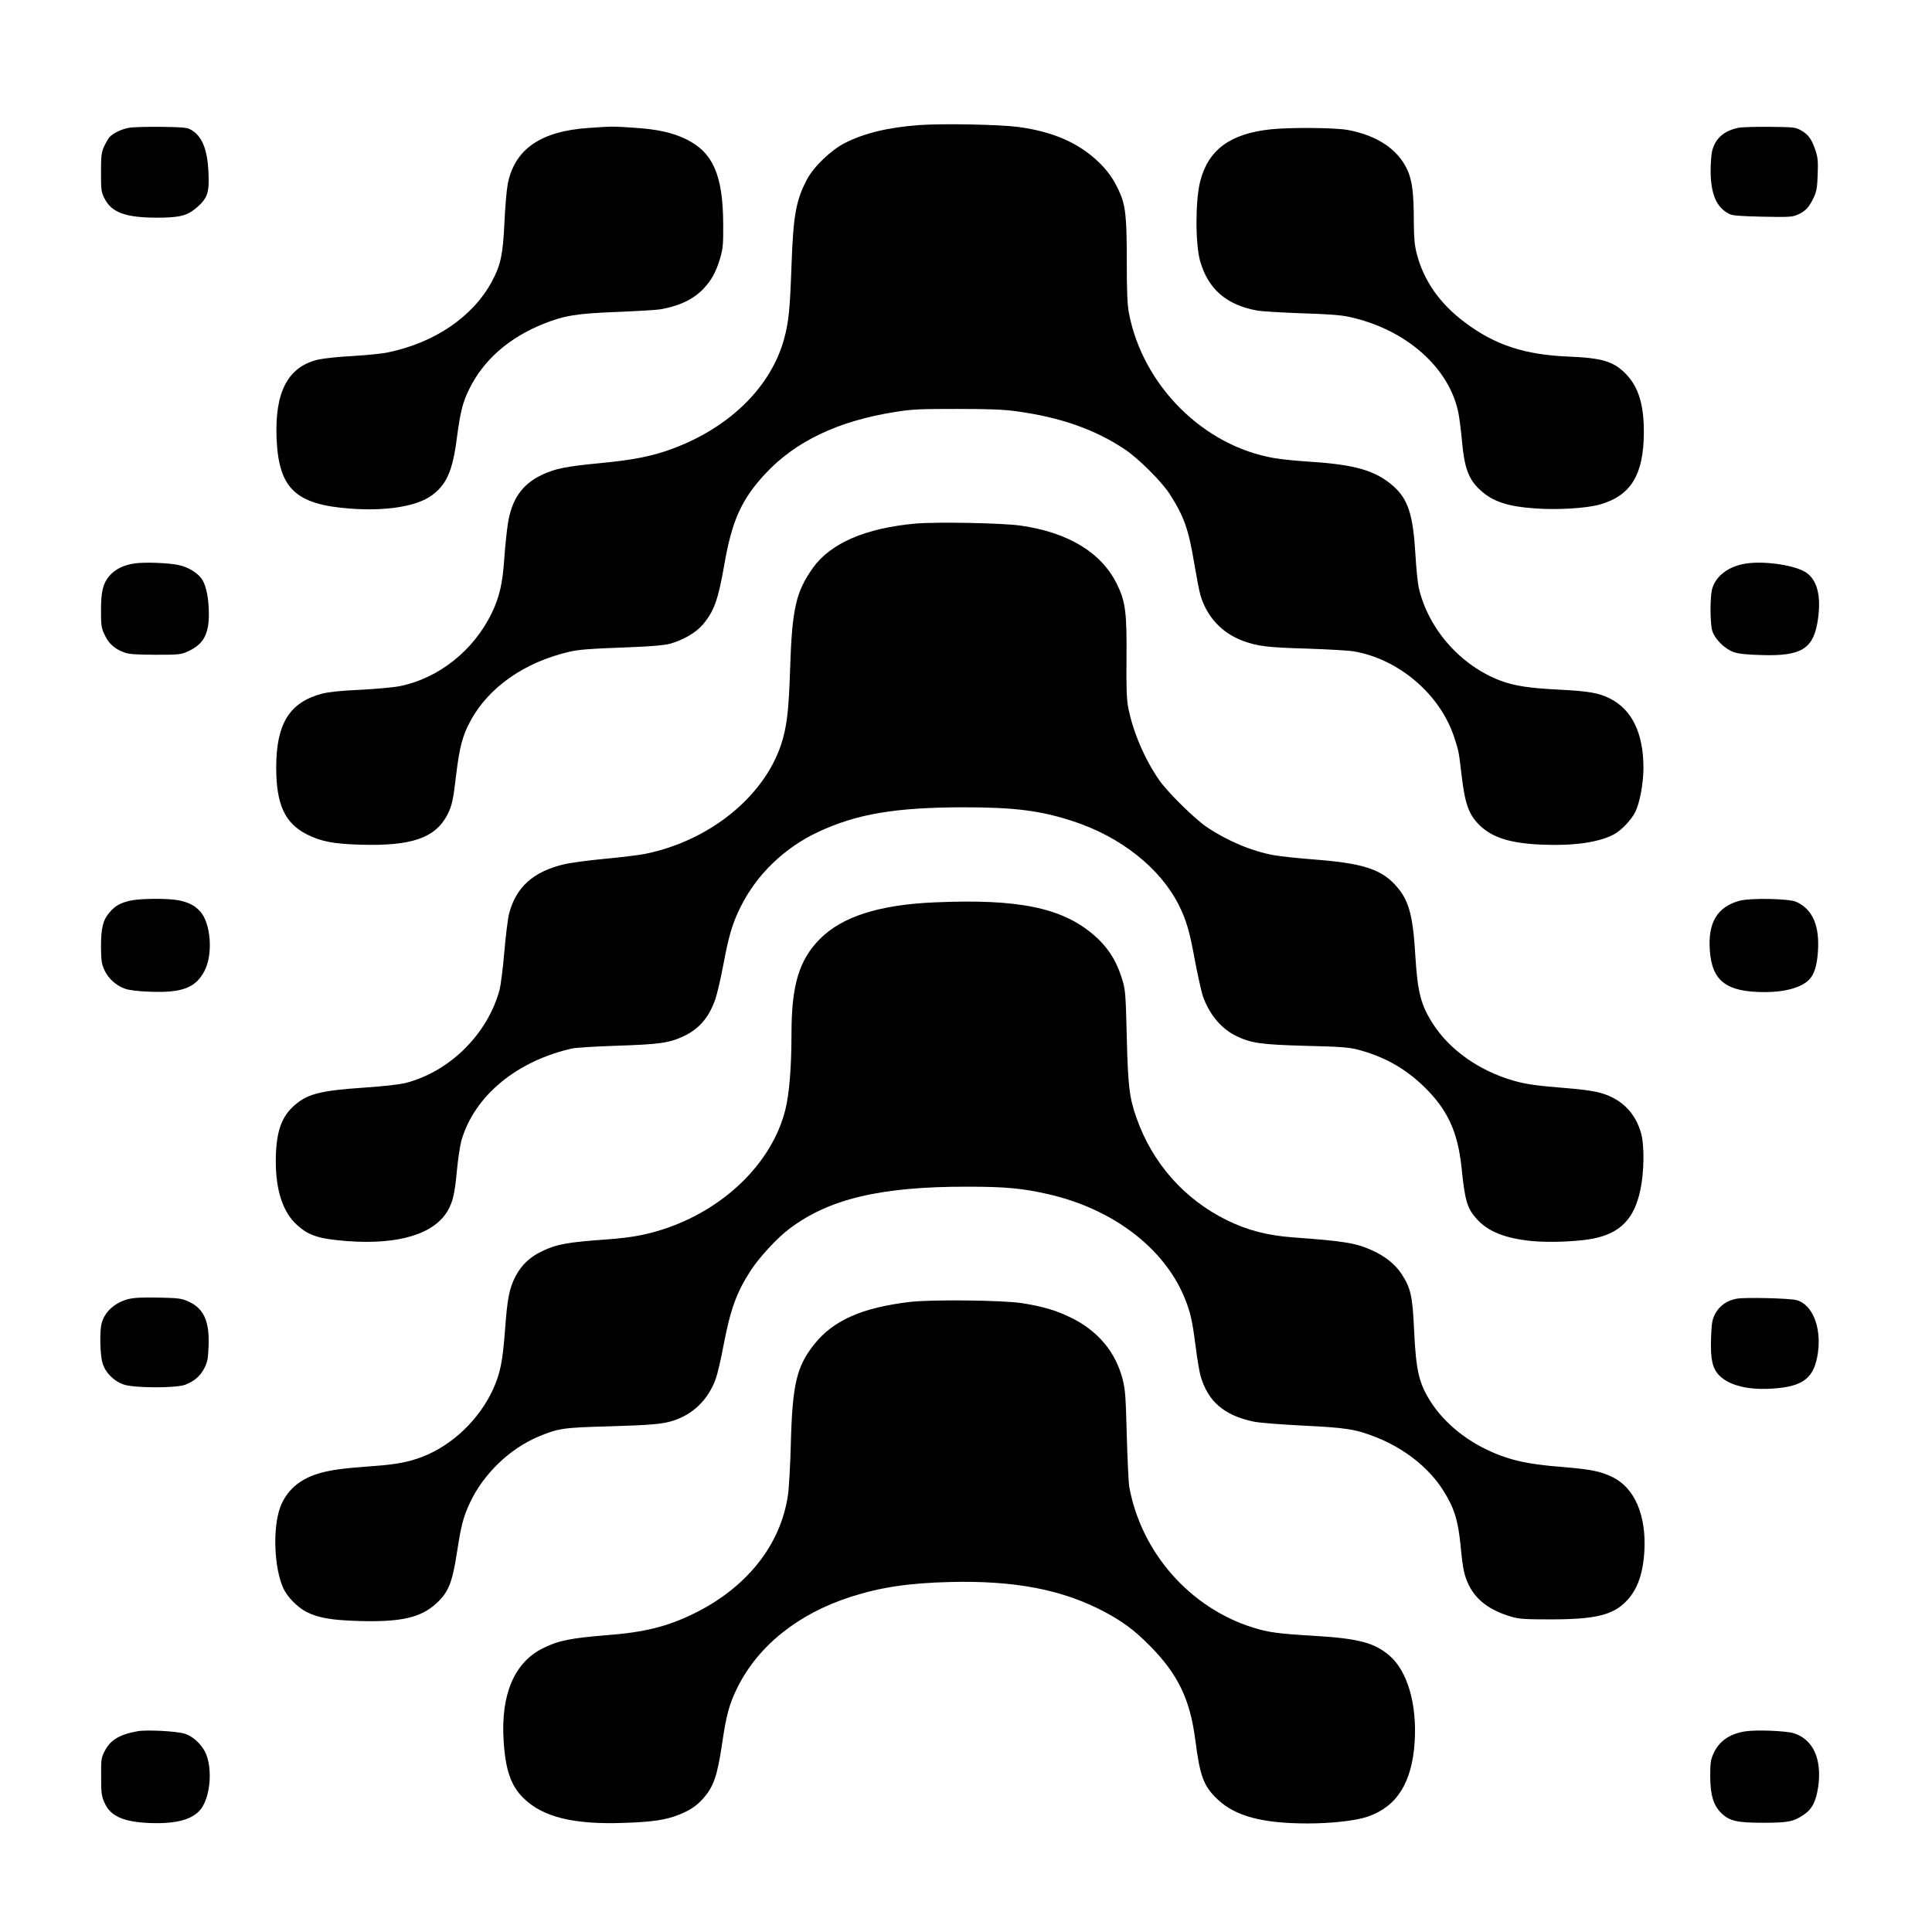
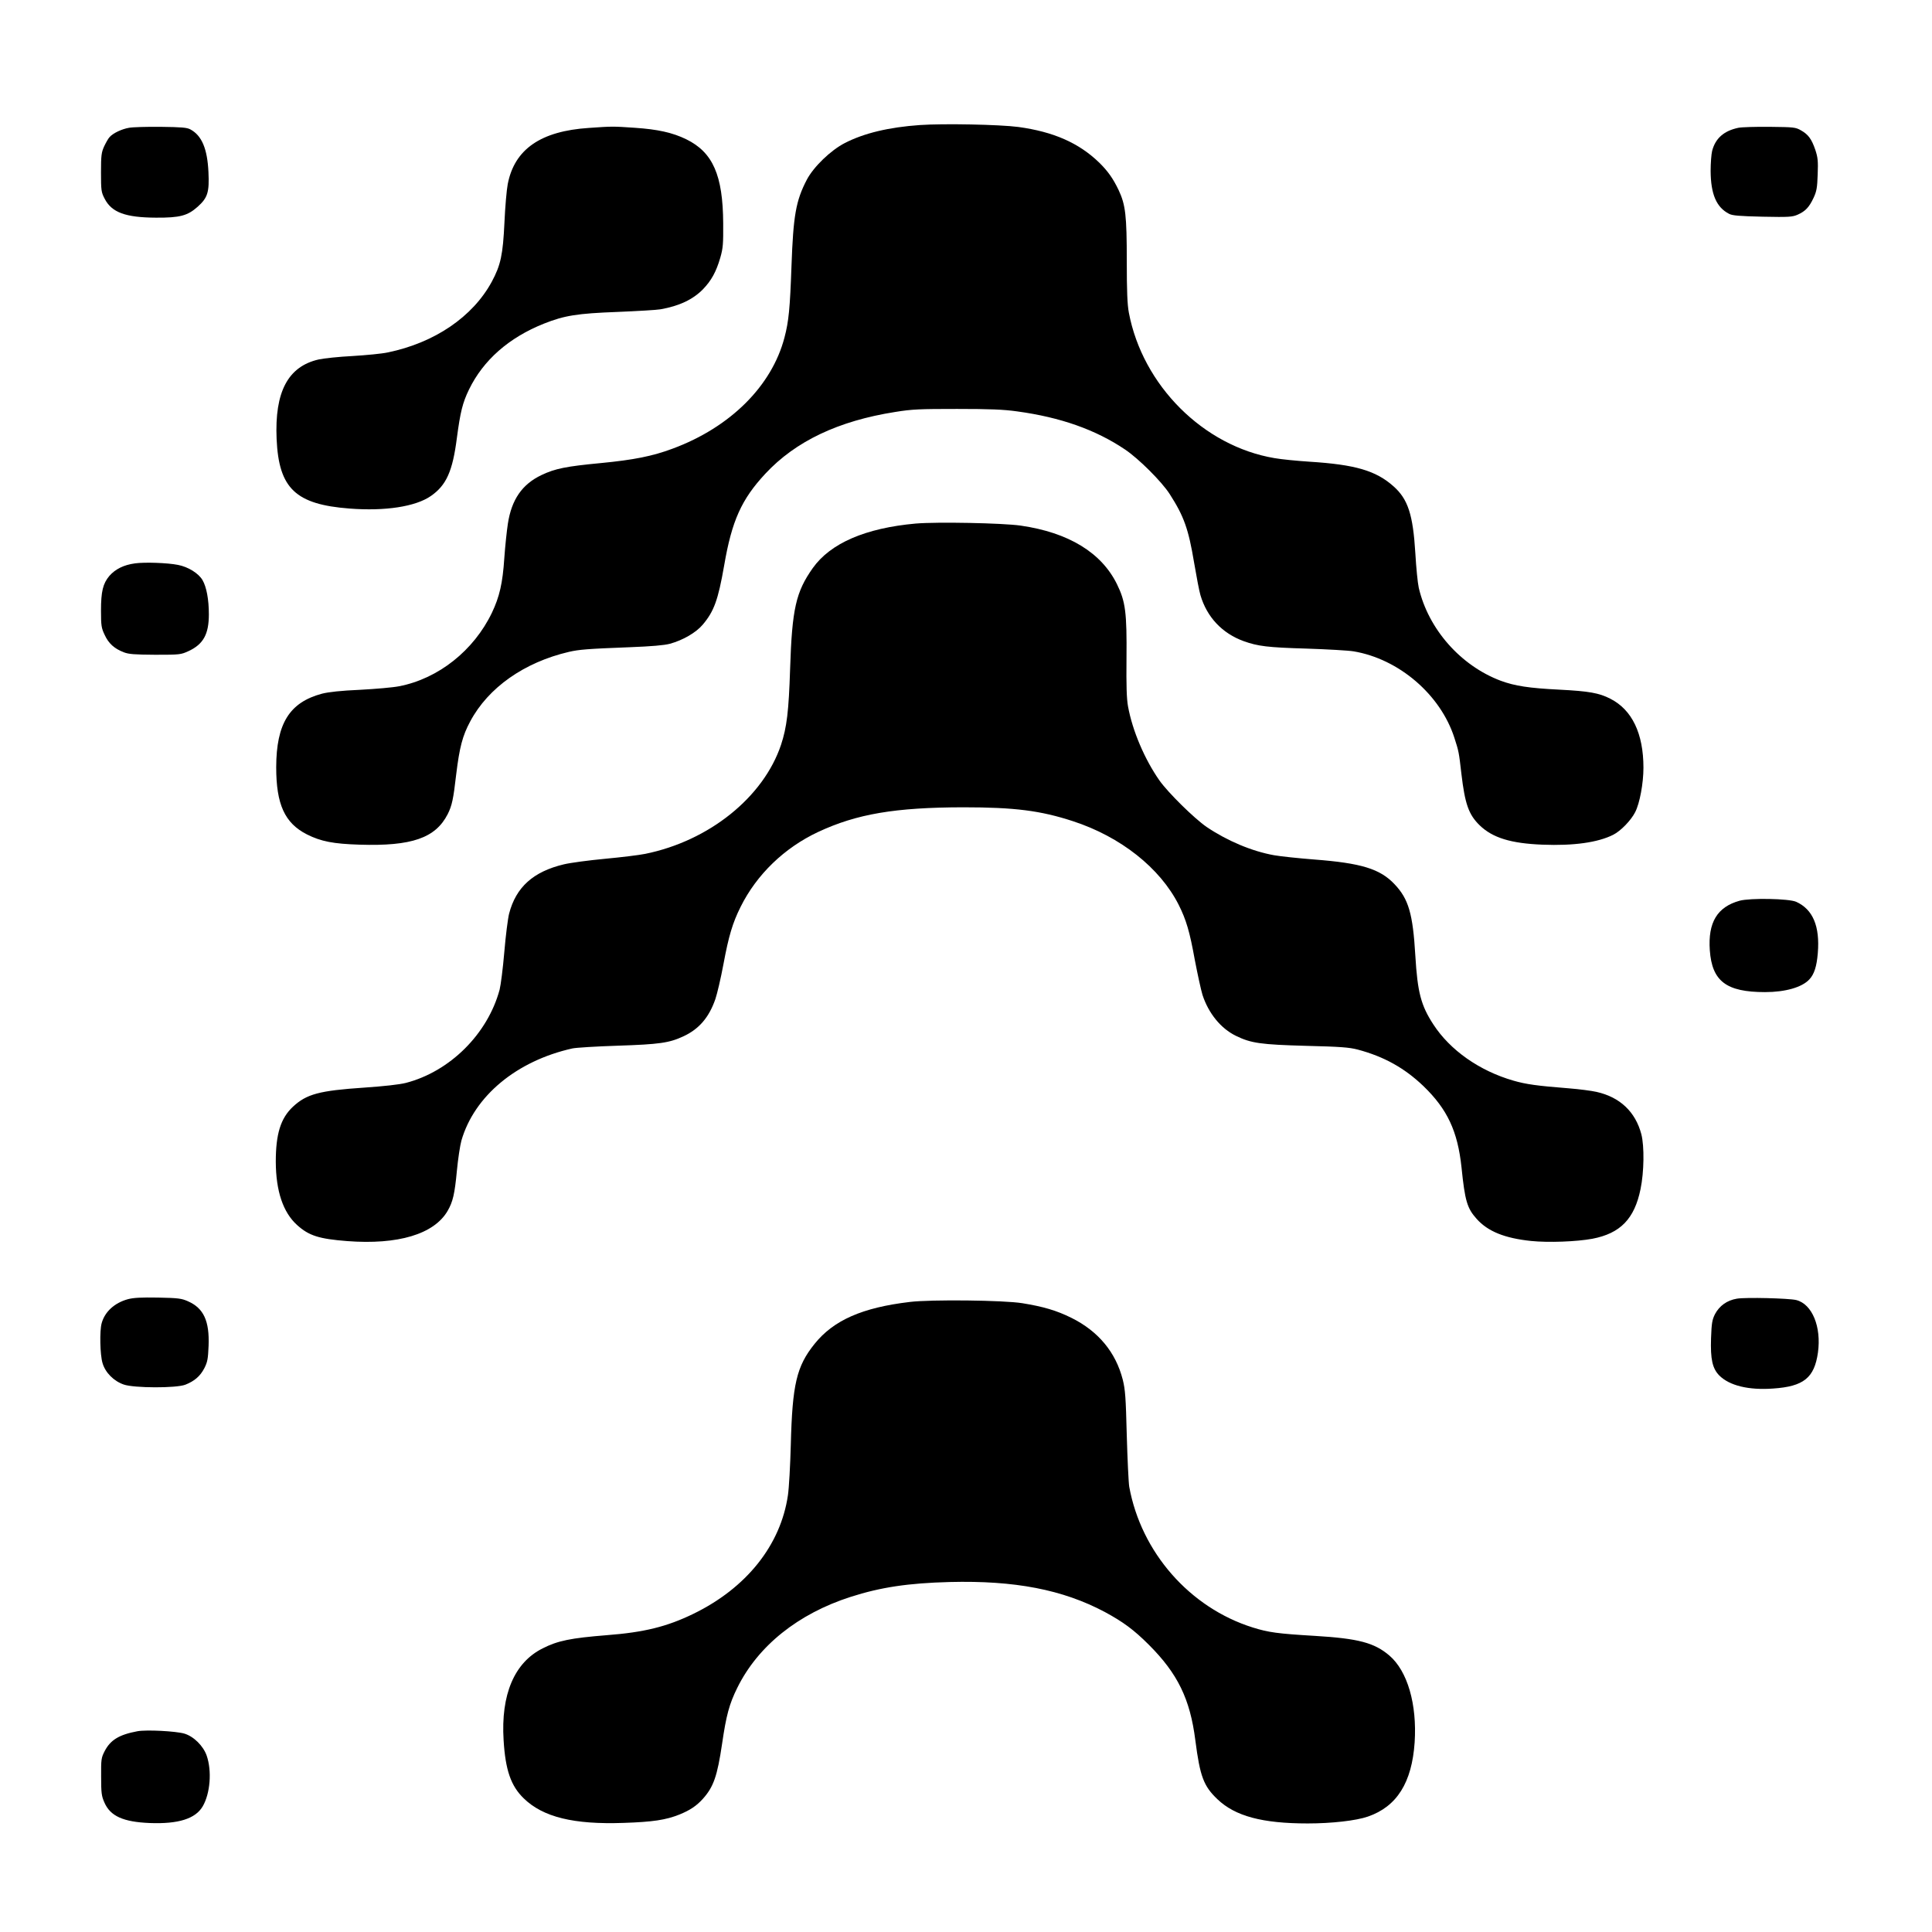
<svg xmlns="http://www.w3.org/2000/svg" version="1.0" width="100%" height="100%" viewBox="0 0 1406 1406" preserveAspectRatio="xMidYMid meet">
  <g transform="translate(0,1406) scale(0.1,-0.1)" fill="#000000" stroke="none">
    <path d="M6694 13150 c-226 -16 -406 -59 -546 -131 -103 -53 -227 -173 -276 -266 -80 -153 -99 -261 -112 -628 -11 -310 -20 -404 -51 -521 -92 -353 -395 -654 -814 -809 -147 -55 -284 -82 -523 -105 -253 -24 -332 -40 -431 -87 -141 -67 -218 -178 -245 -354 -8 -52 -20 -165 -26 -251 -12 -183 -35 -281 -90 -397 -132 -275 -390 -480 -675 -535 -44 -9 -172 -20 -285 -26 -139 -6 -228 -16 -276 -28 -237 -63 -333 -217 -334 -535 0 -271 62 -407 223 -489 103 -52 193 -69 384 -75 379 -12 552 48 641 222 31 62 41 107 62 290 24 197 46 281 102 385 131 246 393 430 718 506 75 17 131 22 445 34 156 6 249 14 290 25 95 26 190 81 239 139 82 97 112 179 156 431 56 326 126 481 300 668 220 236 531 384 945 449 123 20 177 22 450 22 240 0 339 -4 438 -18 315 -43 570 -133 784 -277 100 -67 267 -234 325 -324 104 -162 137 -254 178 -500 17 -100 37 -206 46 -236 47 -160 158 -278 315 -335 103 -37 176 -46 454 -54 154 -5 309 -14 345 -20 330 -55 633 -315 734 -629 32 -99 33 -104 51 -261 26 -221 53 -298 133 -376 94 -91 227 -132 457 -141 228 -9 404 16 515 72 54 27 130 105 160 165 33 64 60 210 60 323 0 249 -83 422 -241 502 -81 42 -156 55 -369 66 -223 11 -326 27 -429 65 -292 110 -526 376 -596 676 -8 35 -19 148 -25 252 -17 282 -54 394 -159 487 -128 114 -278 158 -611 179 -91 6 -205 17 -255 26 -517 87 -960 529 -1060 1059 -11 60 -15 154 -15 377 0 330 -9 407 -59 514 -40 84 -78 138 -142 201 -148 143 -332 224 -588 259 -138 18 -544 26 -717 14z" />
    <path d="M939 13130 c-53 -9 -116 -39 -141 -67 -10 -10 -27 -41 -40 -68 -20 -44 -23 -66 -23 -190 0 -131 2 -144 26 -190 51 -101 152 -138 374 -139 174 -1 230 14 303 79 74 66 86 107 79 253 -8 169 -48 265 -131 310 -25 14 -64 17 -216 19 -102 1 -206 -2 -231 -7z" />
    <path d="M4285 13129 c-350 -23 -541 -155 -590 -409 -8 -41 -19 -167 -24 -280 -11 -234 -27 -309 -92 -430 -138 -255 -416 -445 -758 -515 -41 -9 -156 -20 -255 -26 -100 -5 -211 -17 -247 -25 -223 -51 -321 -235 -306 -579 16 -360 138 -476 531 -506 259 -20 480 14 591 91 113 78 159 180 190 424 25 187 41 254 88 351 104 214 290 378 546 480 149 59 241 74 536 85 143 6 283 14 311 19 137 24 236 71 309 145 62 64 97 128 127 231 20 70 22 101 21 250 -2 350 -75 516 -268 611 -100 49 -209 73 -375 84 -160 11 -163 11 -335 -1z" />
    <path d="M12651 13130 c-105 -22 -167 -76 -191 -168 -6 -24 -11 -90 -11 -146 1 -169 42 -265 134 -312 24 -13 75 -17 244 -21 194 -4 217 -2 256 15 56 25 83 54 115 122 22 47 27 73 30 170 4 98 1 124 -17 179 -27 79 -51 112 -104 142 -40 23 -52 24 -227 26 -102 1 -205 -2 -229 -7z" />
-     <path d="M9249 13119 c-295 -31 -454 -147 -514 -376 -36 -137 -37 -451 -2 -580 58 -207 193 -324 421 -364 34 -5 178 -14 321 -19 175 -5 286 -13 338 -25 417 -88 739 -372 802 -708 7 -40 18 -126 24 -192 18 -202 48 -283 134 -362 90 -83 198 -119 400 -133 165 -12 371 1 468 28 227 64 320 215 322 522 1 206 -39 336 -134 432 -88 88 -170 113 -414 123 -320 13 -538 85 -756 250 -182 136 -299 304 -349 500 -16 63 -20 112 -21 232 0 208 -12 302 -48 379 -69 148 -219 248 -431 288 -90 17 -419 20 -561 5z" />
    <path d="M6665 10250 c-367 -33 -621 -143 -750 -324 -123 -174 -151 -297 -165 -733 -10 -311 -24 -425 -66 -553 -128 -382 -524 -700 -989 -794 -44 -9 -176 -25 -294 -36 -118 -11 -251 -29 -297 -40 -223 -53 -349 -166 -399 -359 -9 -35 -25 -161 -35 -280 -10 -119 -26 -242 -34 -273 -87 -323 -362 -596 -683 -679 -49 -12 -157 -24 -302 -34 -328 -22 -420 -47 -519 -139 -90 -84 -125 -199 -125 -401 1 -213 53 -368 155 -460 86 -78 160 -101 365 -117 369 -28 631 50 730 219 39 67 52 124 68 293 8 85 23 184 33 220 94 324 401 579 807 670 28 6 176 15 330 20 304 10 376 20 480 69 112 52 185 137 231 270 13 38 40 153 59 255 38 204 66 299 125 417 117 235 318 429 563 544 282 132 562 179 1057 180 375 0 562 -24 798 -101 347 -113 634 -340 770 -609 55 -110 80 -195 117 -400 20 -104 45 -219 56 -255 44 -135 134 -245 243 -298 110 -54 182 -64 511 -73 249 -6 313 -11 375 -27 192 -51 341 -134 479 -266 174 -168 249 -328 277 -591 25 -245 41 -298 110 -375 82 -92 205 -141 396 -161 128 -13 332 -5 446 16 204 39 307 145 351 362 26 125 28 311 6 398 -43 164 -156 271 -327 309 -35 8 -126 20 -203 26 -228 18 -309 29 -402 56 -246 71 -460 221 -582 409 -90 138 -115 233 -131 500 -18 306 -49 413 -152 521 -105 111 -242 153 -583 179 -115 9 -247 23 -292 31 -163 29 -342 105 -492 206 -91 63 -279 248 -343 338 -108 154 -197 363 -229 540 -10 55 -13 150 -11 349 3 332 -7 413 -69 539 -113 231 -354 377 -701 427 -133 19 -609 28 -763 15z" />
    <path d="M982 9960 c-82 -11 -143 -42 -186 -91 -47 -56 -61 -113 -61 -254 0 -108 3 -126 27 -176 28 -61 69 -99 139 -126 36 -14 78 -17 229 -18 181 0 186 1 243 27 107 50 147 123 147 267 0 108 -17 199 -46 249 -29 50 -105 97 -179 111 -75 15 -242 21 -313 11z" />
-     <path d="M12708 9959 c-125 -18 -219 -88 -247 -181 -17 -55 -17 -252 0 -309 18 -59 89 -130 154 -154 37 -13 89 -19 201 -22 299 -10 385 46 415 267 22 163 -6 274 -82 330 -76 55 -302 90 -441 69z" />
-     <path d="M950 7506 c-73 -16 -111 -37 -153 -86 -48 -56 -62 -113 -62 -250 1 -99 4 -123 24 -168 28 -62 85 -114 150 -137 29 -11 95 -19 178 -22 238 -10 338 28 402 153 62 120 46 342 -31 430 -39 44 -88 69 -163 83 -77 14 -275 13 -345 -3z" />
    <path d="M12660 7505 c-163 -45 -231 -158 -217 -360 16 -226 120 -305 402 -305 148 0 269 35 322 92 36 38 54 95 62 192 16 196 -36 318 -157 373 -53 24 -334 29 -412 8z" />
-     <path d="M6800 7493 c-401 -17 -673 -104 -834 -267 -151 -153 -206 -336 -206 -688 0 -244 -16 -440 -45 -555 -97 -387 -448 -728 -895 -871 -130 -41 -230 -59 -406 -72 -282 -20 -362 -34 -470 -86 -87 -41 -148 -99 -191 -180 -46 -87 -61 -161 -78 -396 -17 -227 -35 -316 -88 -431 -101 -219 -296 -405 -514 -489 -99 -38 -191 -56 -366 -68 -211 -15 -313 -29 -397 -56 -134 -42 -225 -123 -270 -241 -57 -152 -46 -448 24 -596 29 -61 102 -134 165 -167 89 -45 184 -61 391 -67 298 -8 443 25 555 128 89 82 116 149 151 374 30 196 46 257 95 361 98 208 288 391 497 479 146 61 180 66 517 75 299 9 387 16 464 41 146 47 254 153 309 302 12 32 38 141 57 244 51 266 95 388 199 548 61 94 191 235 276 299 289 221 667 311 1300 310 279 0 405 -12 595 -56 462 -107 832 -387 982 -744 44 -104 60 -173 83 -354 11 -91 28 -190 36 -220 54 -189 171 -290 388 -336 39 -8 200 -21 361 -29 314 -15 382 -26 531 -85 206 -82 381 -220 486 -385 81 -127 110 -220 128 -410 16 -166 26 -211 60 -282 54 -109 155 -184 310 -229 55 -16 98 -19 280 -19 327 0 454 30 553 130 83 85 124 199 134 370 14 259 -72 457 -231 535 -90 44 -159 57 -376 75 -258 20 -398 54 -560 135 -159 80 -294 197 -381 328 -92 140 -114 232 -128 532 -11 245 -24 306 -90 407 -46 71 -119 130 -214 173 -119 54 -203 68 -577 95 -187 14 -333 52 -481 125 -311 153 -542 415 -658 744 -52 147 -62 229 -71 591 -7 293 -10 338 -29 404 -43 146 -106 247 -214 339 -230 197 -549 262 -1157 235z" />
    <path d="M930 4605 c-97 -27 -167 -91 -190 -174 -16 -56 -12 -230 6 -290 20 -70 82 -132 155 -157 75 -26 381 -27 448 -1 66 26 108 62 138 120 23 45 27 68 31 163 7 181 -36 274 -150 324 -47 21 -71 24 -218 27 -124 2 -179 -1 -220 -12z" />
    <path d="M12640 4609 c-72 -12 -127 -52 -159 -112 -21 -42 -25 -65 -29 -176 -5 -153 10 -220 60 -271 74 -74 214 -108 392 -95 222 15 300 78 326 262 26 187 -42 353 -158 382 -54 13 -368 21 -432 10z" />
    <path d="M6620 4585 c-345 -41 -554 -133 -692 -305 -131 -163 -162 -294 -173 -735 -4 -148 -13 -314 -21 -367 -53 -363 -302 -675 -689 -863 -192 -93 -356 -134 -630 -155 -262 -21 -356 -40 -466 -96 -206 -103 -305 -336 -284 -669 13 -216 53 -332 146 -422 140 -137 364 -192 729 -179 210 7 305 21 405 61 76 31 123 62 170 114 78 87 105 165 140 401 30 206 52 289 111 408 151 305 442 538 825 661 218 70 419 100 720 108 474 12 822 -55 1129 -218 133 -72 211 -129 321 -239 209 -209 300 -394 338 -695 34 -263 60 -333 161 -429 129 -123 326 -176 657 -176 173 0 352 20 438 50 211 73 320 247 340 540 18 278 -52 519 -184 632 -109 93 -225 124 -542 143 -270 16 -337 25 -452 61 -459 144 -812 547 -899 1024 -5 30 -13 199 -18 375 -7 276 -11 331 -29 404 -51 200 -178 353 -373 450 -109 54 -204 82 -358 107 -135 22 -664 28 -820 9z" />
    <path d="M1000 1461 c-134 -25 -197 -64 -239 -146 -24 -47 -26 -59 -25 -185 0 -119 3 -141 24 -188 43 -99 137 -141 330 -149 208 -8 332 31 385 121 55 94 68 258 29 370 -25 71 -95 140 -163 160 -63 18 -275 29 -341 17z" />
-     <path d="M12700 1460 c-114 -18 -191 -72 -231 -163 -20 -45 -23 -67 -23 -167 1 -136 24 -209 81 -265 59 -57 114 -70 303 -70 183 0 222 8 296 58 62 41 90 97 106 205 28 202 -37 344 -179 389 -57 17 -274 26 -353 13z" />
+     <path d="M12700 1460 z" />
  </g>
</svg>